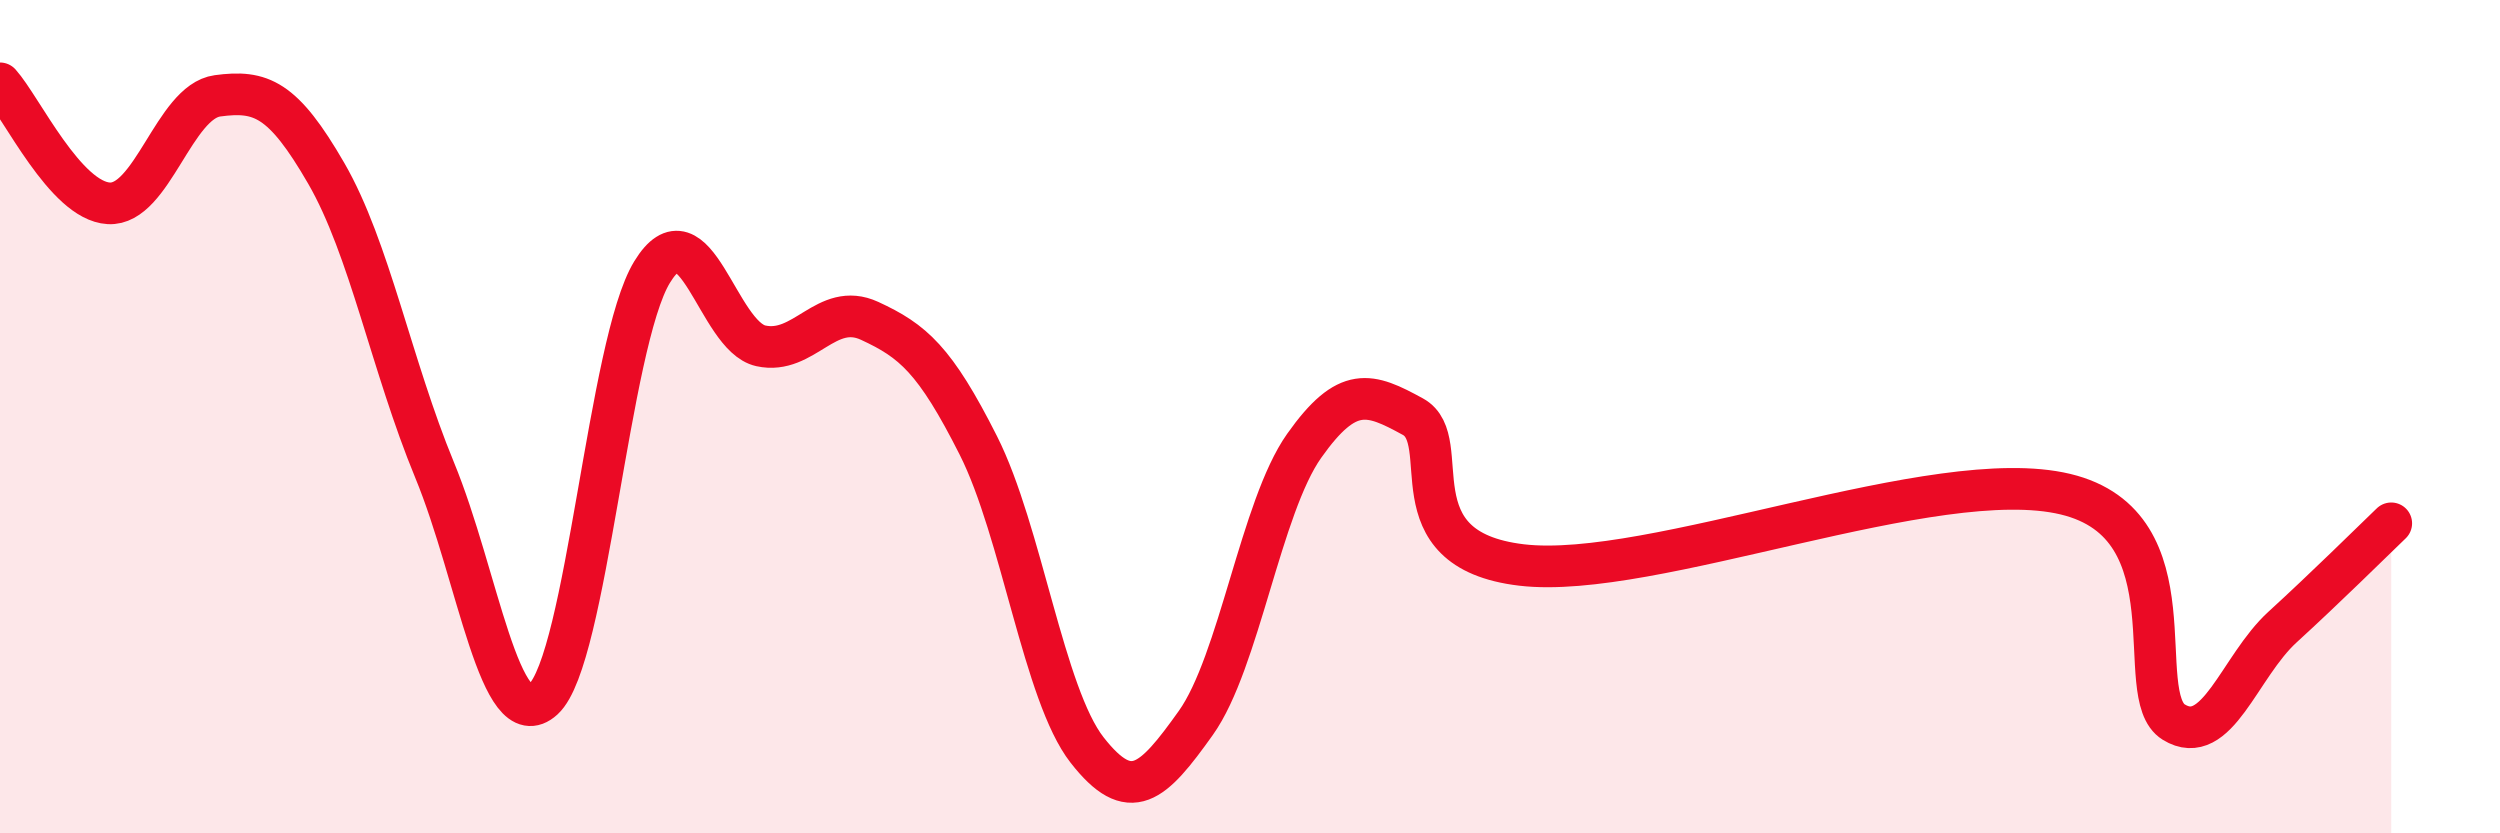
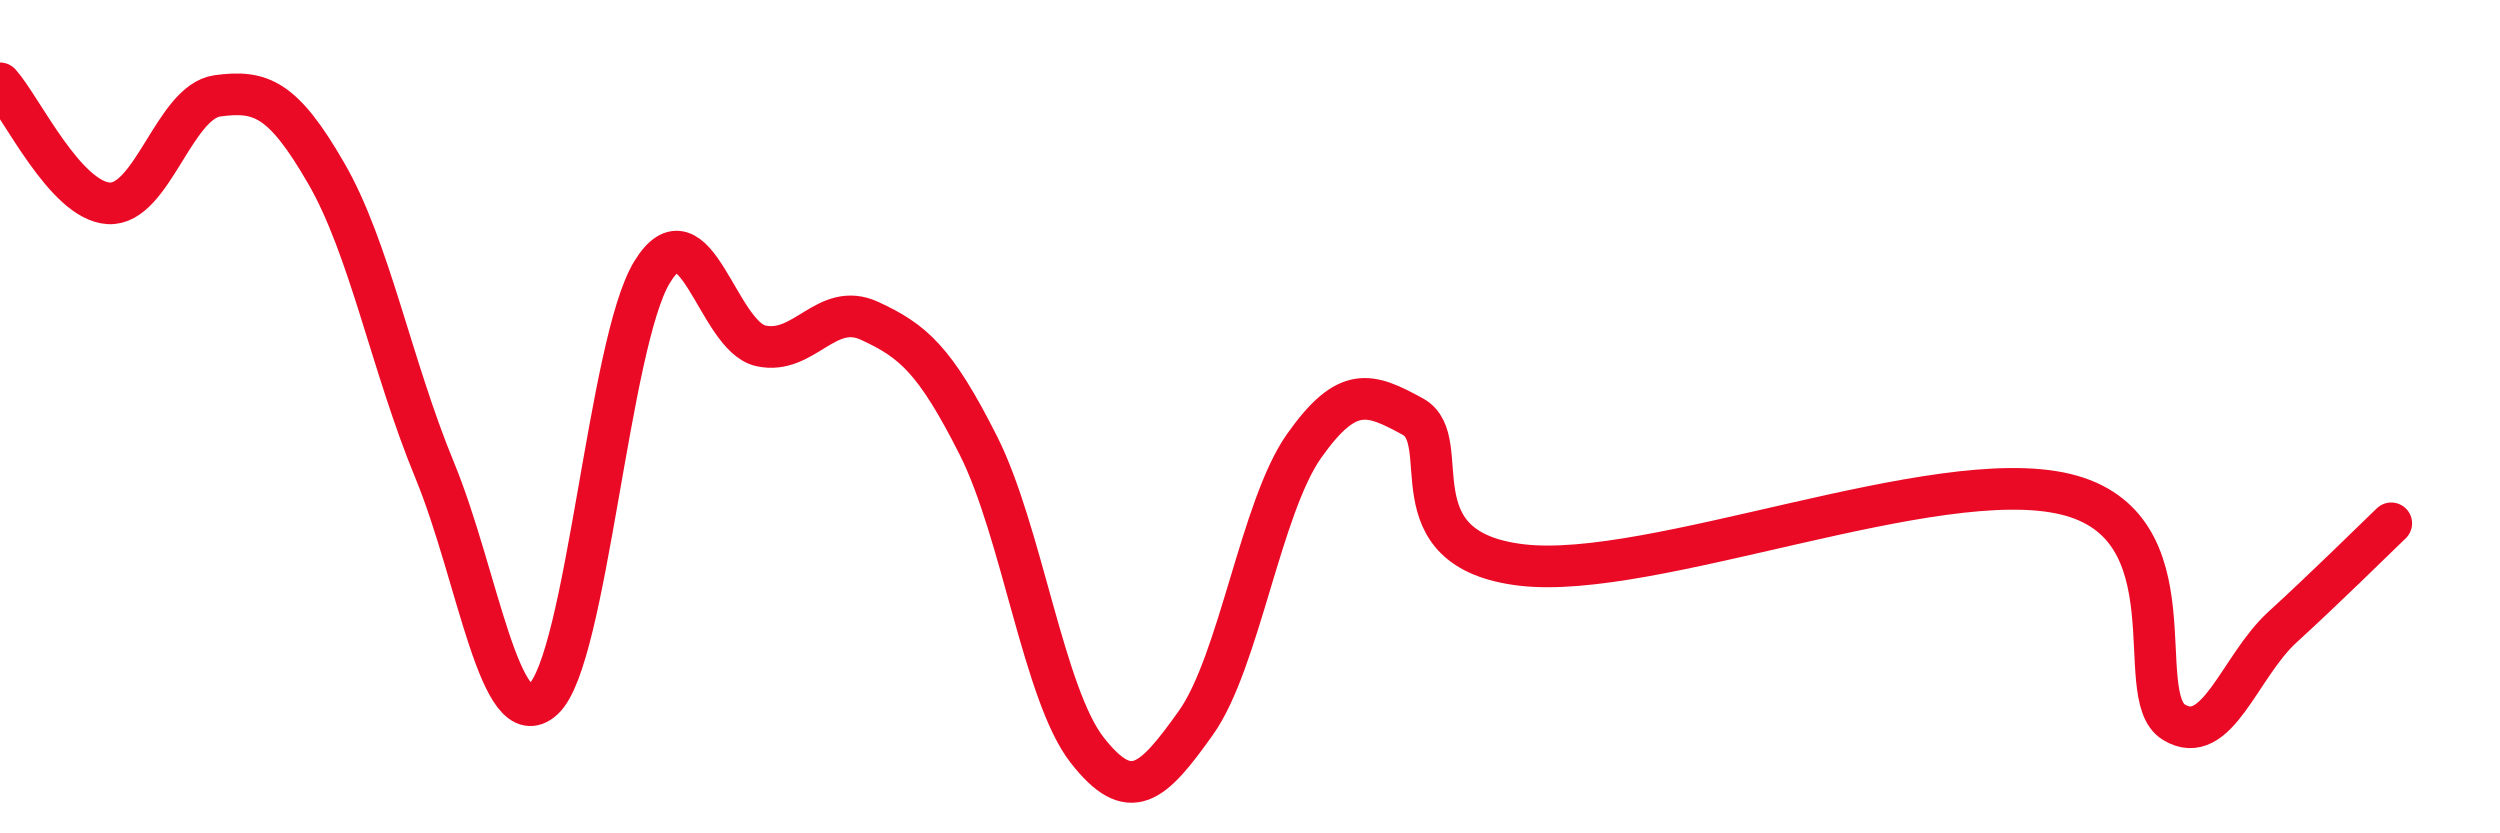
<svg xmlns="http://www.w3.org/2000/svg" width="60" height="20" viewBox="0 0 60 20">
-   <path d="M 0,2 C 0.52,2.58 1.57,4.82 2.61,4.88 C 3.65,4.94 4.18,2.44 5.22,2.3 C 6.26,2.16 6.79,2.36 7.83,4.16 C 8.87,5.96 9.39,8.76 10.43,11.28 C 11.47,13.8 12,17.73 13.04,16.78 C 14.08,15.83 14.61,8.23 15.65,6.53 C 16.69,4.83 17.22,8.07 18.26,8.3 C 19.3,8.53 19.83,7.22 20.87,7.7 C 21.91,8.18 22.44,8.63 23.48,10.69 C 24.52,12.75 25.05,16.67 26.09,18 C 27.13,19.33 27.66,18.81 28.7,17.35 C 29.74,15.89 30.26,12.17 31.3,10.7 C 32.34,9.23 32.87,9.43 33.91,10 C 34.95,10.57 33.39,13.19 36.52,13.56 C 39.65,13.93 46.44,11.11 49.57,11.86 C 52.7,12.61 51.13,16.69 52.17,17.33 C 53.21,17.97 53.74,16 54.78,15.05 C 55.82,14.1 56.87,13.06 57.39,12.56L57.39 20L0 20Z" fill="#EB0A25" opacity="0.1" stroke-linecap="round" stroke-linejoin="round" />
  <path d="M 0,2 C 0.52,2.58 1.57,4.82 2.61,4.88 C 3.65,4.94 4.18,2.44 5.22,2.3 C 6.26,2.16 6.79,2.36 7.83,4.16 C 8.87,5.96 9.39,8.76 10.43,11.28 C 11.47,13.8 12,17.73 13.04,16.78 C 14.08,15.83 14.61,8.23 15.65,6.53 C 16.69,4.83 17.22,8.07 18.26,8.3 C 19.3,8.53 19.83,7.22 20.87,7.7 C 21.91,8.18 22.44,8.63 23.48,10.69 C 24.52,12.75 25.05,16.67 26.09,18 C 27.13,19.33 27.66,18.81 28.7,17.35 C 29.74,15.89 30.26,12.17 31.3,10.7 C 32.34,9.23 32.87,9.43 33.91,10 C 34.95,10.57 33.39,13.19 36.52,13.56 C 39.65,13.93 46.44,11.11 49.57,11.86 C 52.7,12.61 51.13,16.69 52.17,17.33 C 53.21,17.97 53.74,16 54.78,15.05 C 55.82,14.1 56.87,13.06 57.39,12.56" stroke="#EB0A25" stroke-width="1" fill="none" stroke-linecap="round" stroke-linejoin="round" />
</svg>